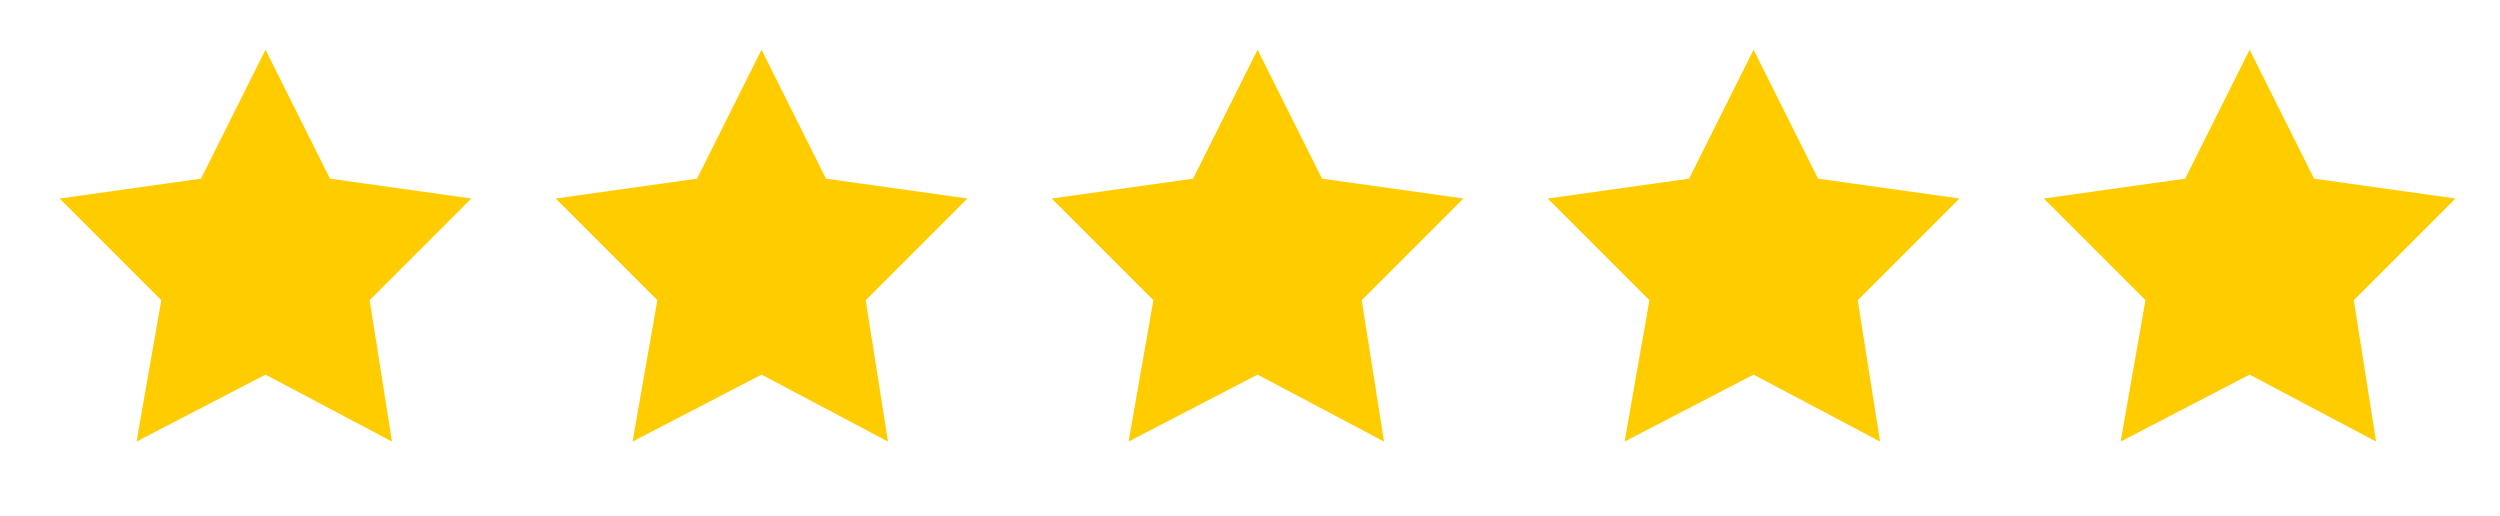
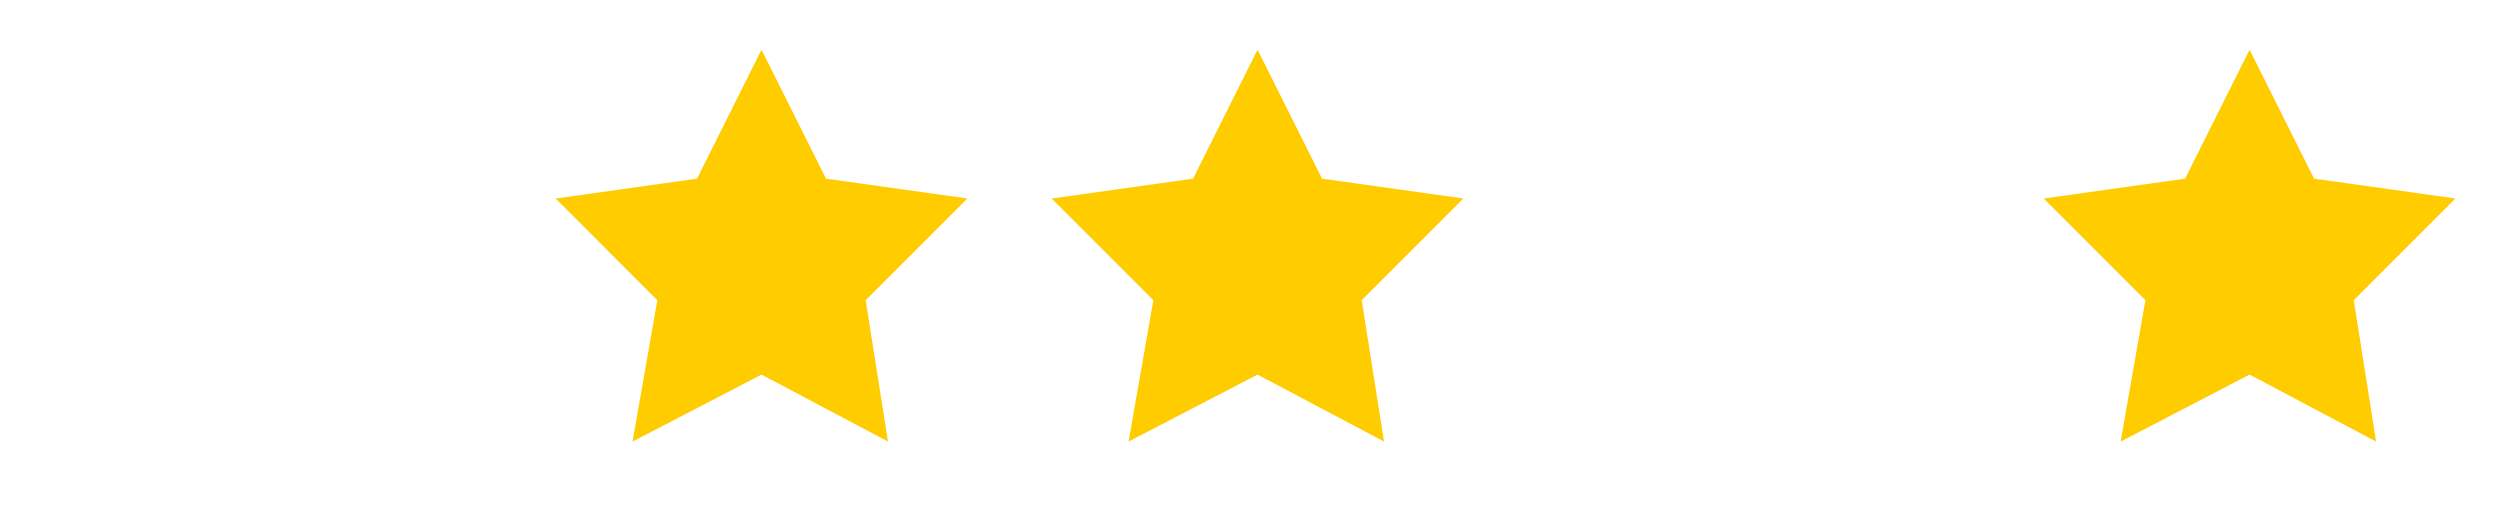
<svg xmlns="http://www.w3.org/2000/svg" width="126" height="26" viewBox="0 0 126 26" fill="none">
  <g clip-path="url(#clip0_4_126)">
    <g clip-path="url(#clip1_4_126)">
      <path d="M13.38 2.505L16.63 9.005L23.755 10.005L18.63 15.13L19.755 22.255L13.38 18.88L6.88 22.255L8.13 15.13L3.005 10.005L10.13 9.005L13.38 2.505Z" fill="#FFCC00" />
    </g>
  </g>
  <g clip-path="url(#clip2_4_126)">
    <g clip-path="url(#clip3_4_126)">
      <path d="M38.38 2.505L41.63 9.005L48.755 10.005L43.63 15.13L44.755 22.255L38.38 18.88L31.88 22.255L33.13 15.13L28.005 10.005L35.13 9.005L38.38 2.505Z" fill="#FFCC00" />
    </g>
  </g>
  <g clip-path="url(#clip4_4_126)">
    <g clip-path="url(#clip5_4_126)">
      <path d="M63.38 2.505L66.63 9.005L73.755 10.005L68.63 15.13L69.755 22.255L63.38 18.88L56.88 22.255L58.13 15.13L53.005 10.005L60.13 9.005L63.38 2.505Z" fill="#FFCC00" />
    </g>
  </g>
  <g clip-path="url(#clip6_4_126)">
    <g clip-path="url(#clip7_4_126)">
-       <path d="M88.38 2.505L91.63 9.005L98.755 10.005L93.63 15.13L94.755 22.255L88.38 18.88L81.88 22.255L83.13 15.13L78.005 10.005L85.13 9.005L88.38 2.505Z" fill="#FFCC00" />
-     </g>
+       </g>
  </g>
  <g clip-path="url(#clip8_4_126)">
    <g clip-path="url(#clip9_4_126)">
      <path d="M113.38 2.505L116.63 9.005L123.755 10.005L118.63 15.13L119.755 22.255L113.38 18.88L106.88 22.255L108.13 15.13L103.005 10.005L110.13 9.005L113.38 2.505Z" fill="#FFCC00" />
    </g>
  </g>
  <defs>
    <clipPath id="clip0_4_126">
-       <rect width="25" height="25" fill="white" transform="translate(0.88 0.38)" />
-     </clipPath>
+       </clipPath>
    <clipPath id="clip1_4_126">
      <rect width="25" height="25" fill="white" transform="translate(0.88 0.38)" />
    </clipPath>
    <clipPath id="clip2_4_126">
      <rect width="25" height="25" fill="white" transform="translate(25.88 0.38)" />
    </clipPath>
    <clipPath id="clip3_4_126">
      <rect width="25" height="25" fill="white" transform="translate(25.88 0.38)" />
    </clipPath>
    <clipPath id="clip4_4_126">
      <rect width="25" height="25" fill="white" transform="translate(50.88 0.38)" />
    </clipPath>
    <clipPath id="clip5_4_126">
      <rect width="25" height="25" fill="white" transform="translate(50.88 0.38)" />
    </clipPath>
    <clipPath id="clip6_4_126">
-       <rect width="25" height="25" fill="white" transform="translate(75.88 0.38)" />
-     </clipPath>
+       </clipPath>
    <clipPath id="clip7_4_126">
-       <rect width="25" height="25" fill="white" transform="translate(75.88 0.38)" />
-     </clipPath>
+       </clipPath>
    <clipPath id="clip8_4_126">
      <rect width="25" height="25" fill="white" transform="translate(100.88 0.38)" />
    </clipPath>
    <clipPath id="clip9_4_126">
      <rect width="25" height="25" fill="white" transform="translate(100.88 0.38)" />
    </clipPath>
  </defs>
</svg>